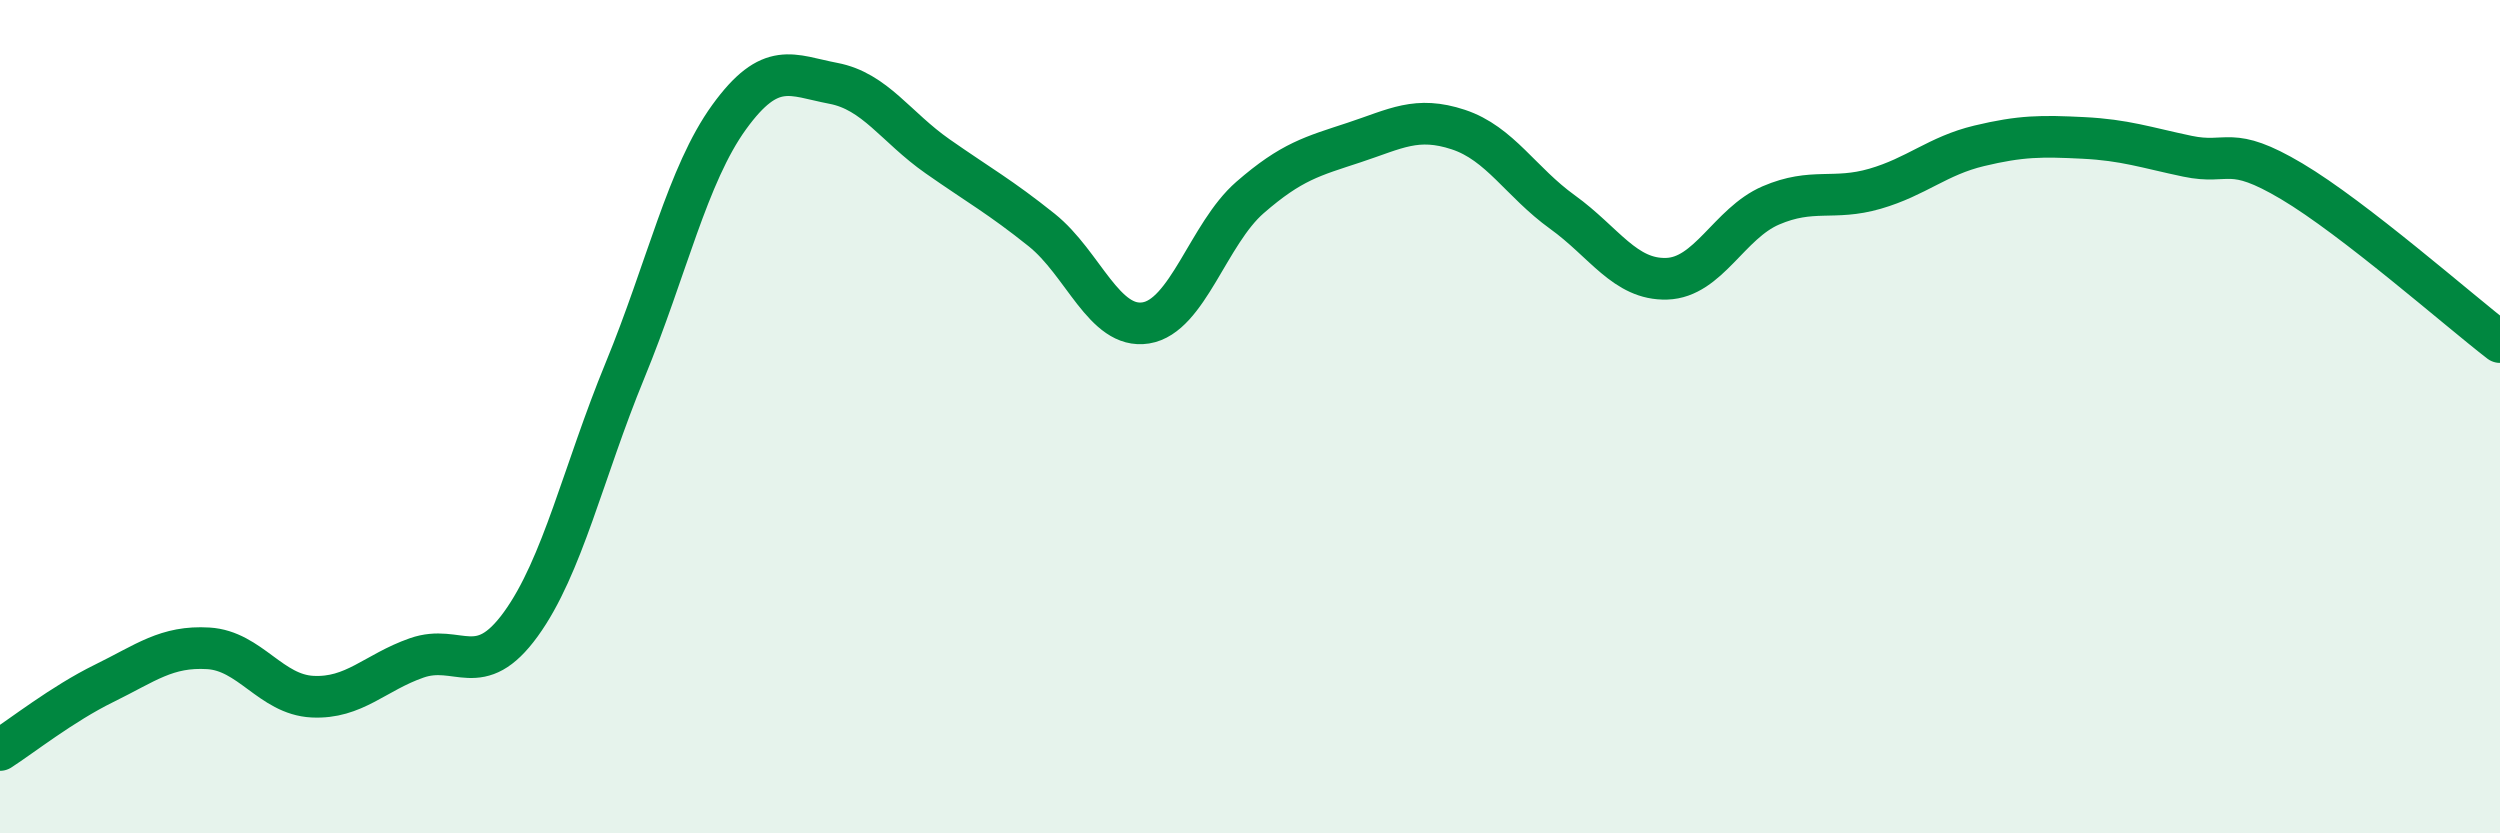
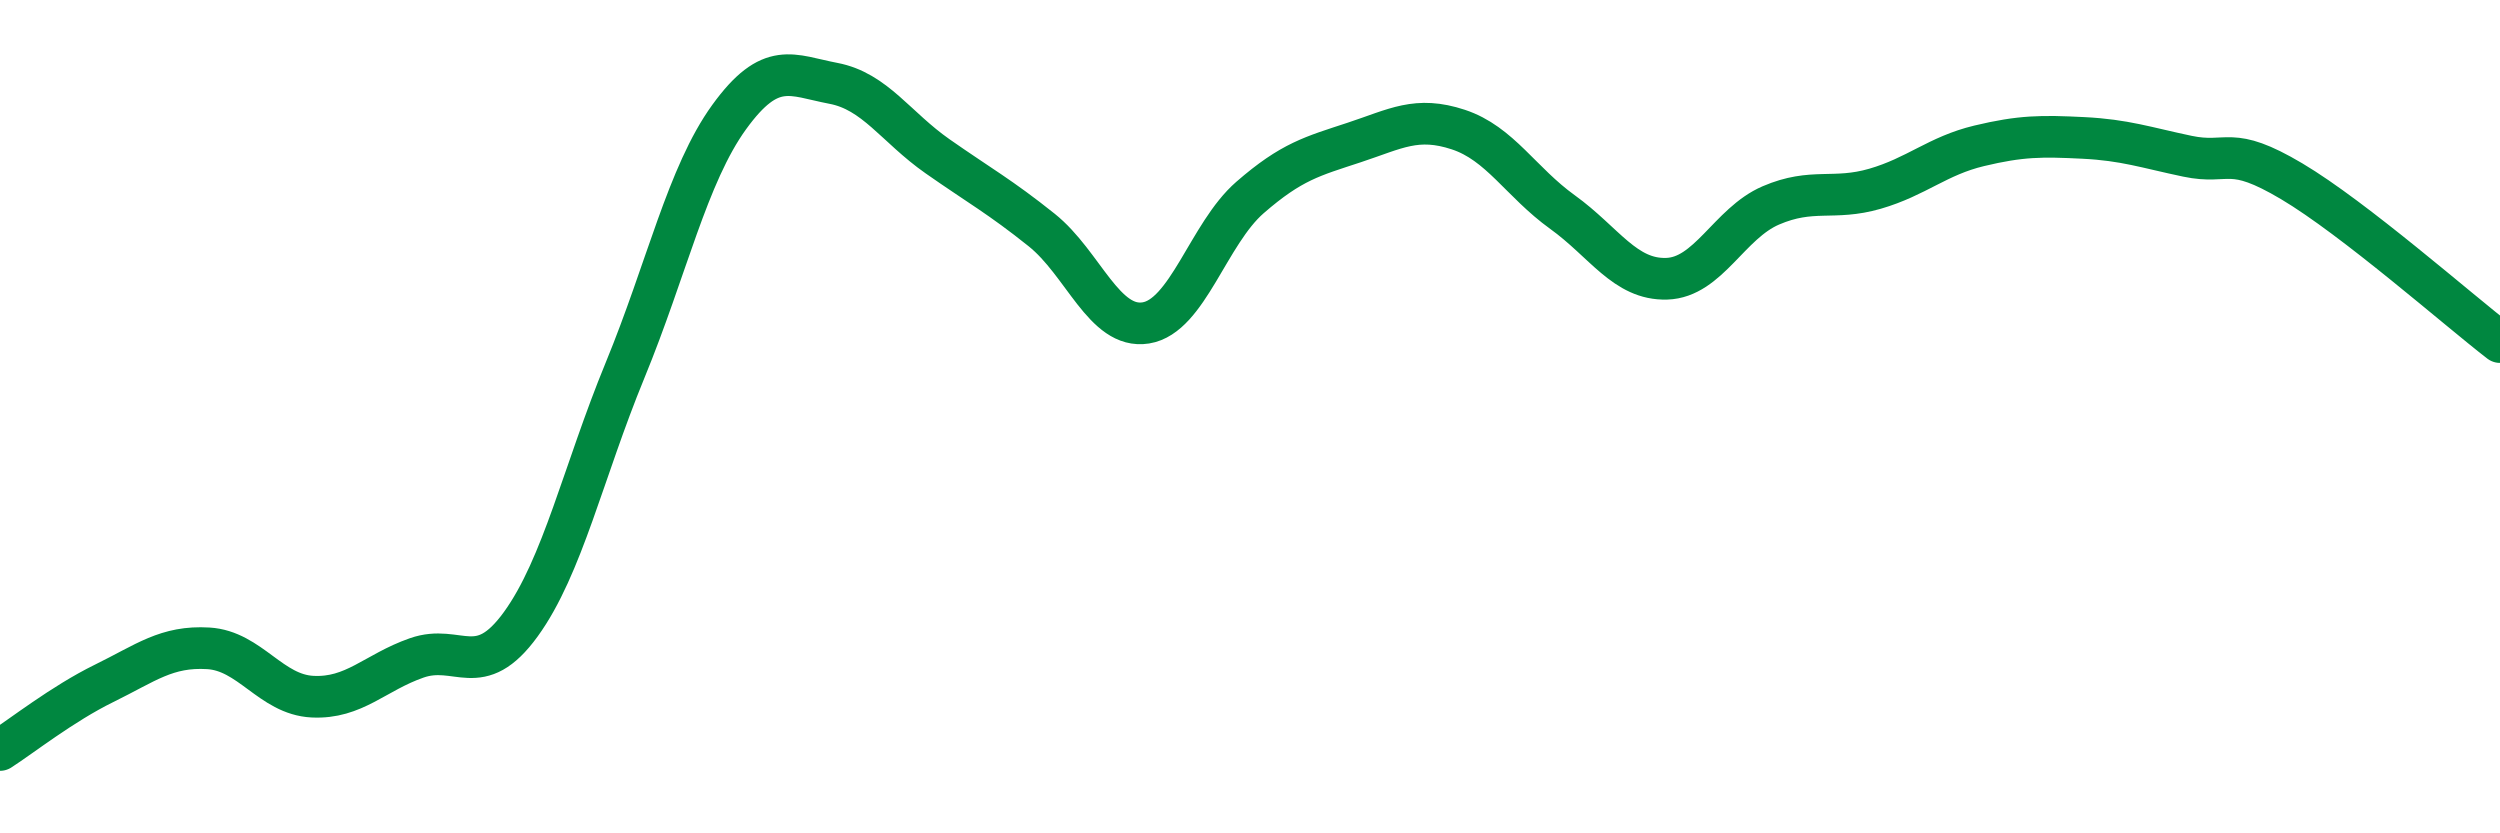
<svg xmlns="http://www.w3.org/2000/svg" width="60" height="20" viewBox="0 0 60 20">
-   <path d="M 0,18 C 0.5,17.68 1.5,16.89 2.5,16.4 C 3.5,15.91 4,15.5 5,15.56 C 6,15.62 6.5,16.67 7.5,16.72 C 8.5,16.77 9,16.14 10,15.79 C 11,15.44 11.5,16.36 12.5,14.98 C 13.5,13.6 14,11.32 15,8.89 C 16,6.46 16.5,4.19 17.5,2.81 C 18.5,1.43 19,1.81 20,2 C 21,2.19 21.5,3.05 22.5,3.75 C 23.5,4.45 24,4.72 25,5.52 C 26,6.32 26.5,7.91 27.5,7.75 C 28.5,7.59 29,5.61 30,4.74 C 31,3.87 31.5,3.75 32.5,3.42 C 33.5,3.09 34,2.78 35,3.11 C 36,3.44 36.5,4.37 37.5,5.09 C 38.5,5.81 39,6.72 40,6.69 C 41,6.66 41.5,5.36 42.5,4.93 C 43.5,4.5 44,4.82 45,4.53 C 46,4.24 46.5,3.74 47.5,3.5 C 48.5,3.26 49,3.26 50,3.31 C 51,3.36 51.5,3.54 52.5,3.75 C 53.5,3.96 53.5,3.46 55,4.35 C 56.5,5.24 59,7.44 60,8.21L60 20L0 20Z" fill="#008740" opacity="0.1" stroke-linecap="round" stroke-linejoin="round" />
  <path d="M 0,18 C 0.5,17.68 1.5,16.89 2.5,16.4 C 3.5,15.91 4,15.5 5,15.56 C 6,15.62 6.5,16.67 7.5,16.72 C 8.5,16.77 9,16.14 10,15.79 C 11,15.44 11.5,16.36 12.5,14.98 C 13.5,13.6 14,11.32 15,8.89 C 16,6.46 16.5,4.19 17.5,2.81 C 18.5,1.43 19,1.81 20,2 C 21,2.19 21.5,3.05 22.5,3.75 C 23.5,4.45 24,4.72 25,5.52 C 26,6.32 26.5,7.91 27.5,7.75 C 28.5,7.59 29,5.61 30,4.74 C 31,3.87 31.5,3.75 32.5,3.42 C 33.5,3.09 34,2.78 35,3.11 C 36,3.44 36.5,4.37 37.5,5.09 C 38.5,5.81 39,6.72 40,6.69 C 41,6.66 41.5,5.36 42.5,4.93 C 43.5,4.5 44,4.82 45,4.53 C 46,4.24 46.5,3.74 47.5,3.5 C 48.5,3.26 49,3.26 50,3.31 C 51,3.36 51.5,3.54 52.5,3.75 C 53.5,3.96 53.5,3.46 55,4.35 C 56.5,5.24 59,7.44 60,8.21" stroke="#008740" stroke-width="1" fill="none" stroke-linecap="round" stroke-linejoin="round" />
</svg>